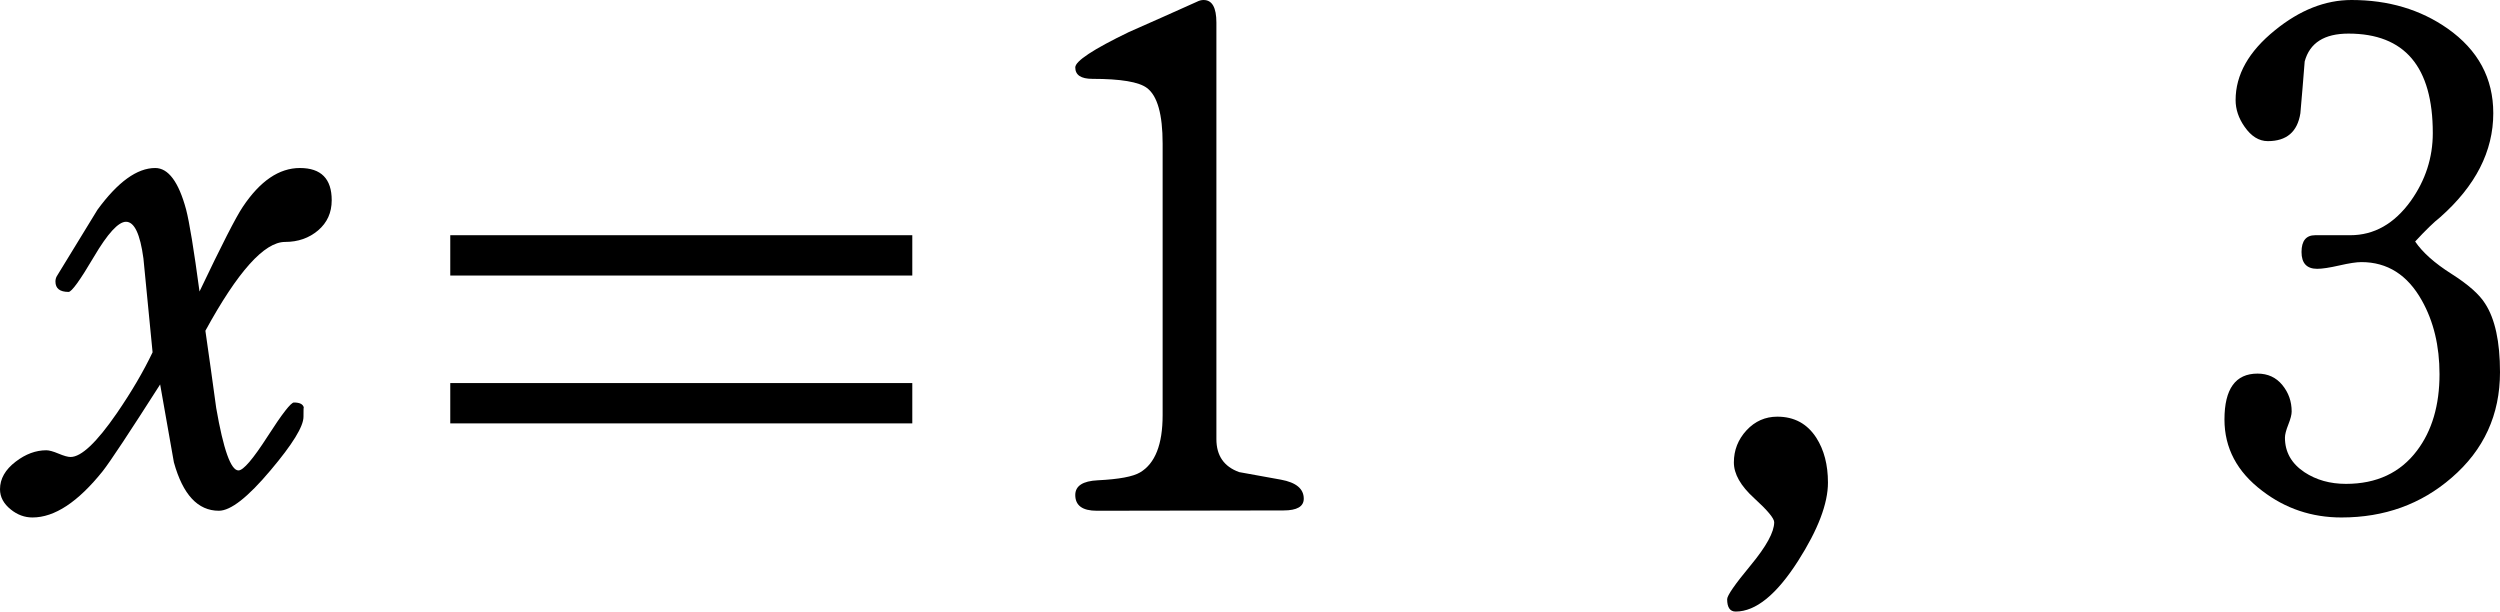
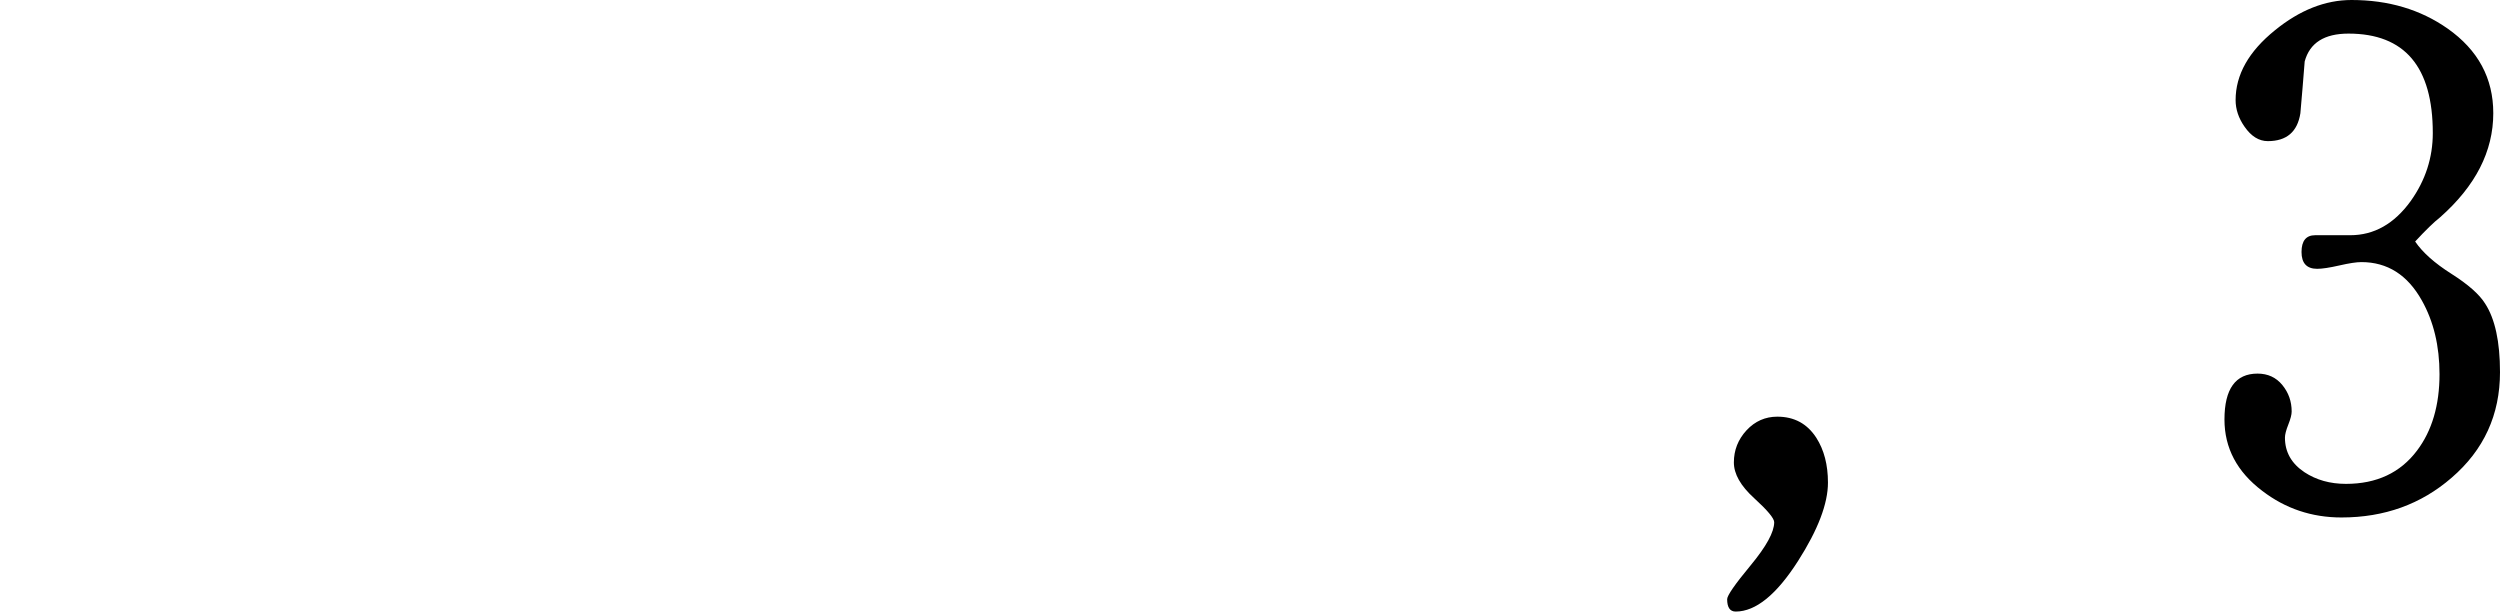
<svg xmlns="http://www.w3.org/2000/svg" version="1.1" baseProfile="full" width="89.28" height="21.84" viewBox="0 0 89.28 21.84" enable-background="new 0 0 89.28 21.84" xml:space="preserve">
  <g>
-     <path fill="#000000" fill-opacity="1" stroke-width="0.2" stroke-linejoin="round" d="M 11.846,7.151C 11.846,7.594 11.684,7.952 11.361,8.227C 11.037,8.502 10.644,8.64 10.181,8.64C 9.439,8.64 8.49,9.698 7.335,11.812C 7.468,12.732 7.596,13.651 7.721,14.569C 7.979,16.056 8.244,16.8 8.516,16.8C 8.689,16.8 9.035,16.396 9.555,15.587C 10.075,14.778 10.389,14.374 10.496,14.374C 10.701,14.374 10.819,14.432 10.849,14.55C 10.841,14.543 10.838,14.654 10.838,14.884C 10.838,15.231 10.446,15.867 9.664,16.793C 8.854,17.758 8.238,18.24 7.815,18.24C 7.065,18.24 6.53,17.664 6.21,16.511C 6.045,15.589 5.881,14.661 5.719,13.729C 4.616,15.456 3.933,16.489 3.668,16.826C 2.785,17.929 1.949,18.48 1.159,18.48C 0.879,18.48 0.621,18.385 0.386,18.195C 0.129,17.99 0,17.749 0,17.471C 0,17.099 0.188,16.77 0.562,16.485C 0.915,16.215 1.279,16.08 1.654,16.08C 1.754,16.08 1.899,16.12 2.091,16.2C 2.282,16.28 2.425,16.32 2.52,16.32C 2.903,16.32 3.453,15.8 4.17,14.76C 4.695,13.995 5.121,13.269 5.449,12.581C 5.339,11.464 5.23,10.346 5.122,9.229C 5.005,8.356 4.798,7.92 4.5,7.92C 4.228,7.92 3.845,8.337 3.353,9.172C 2.86,10.008 2.559,10.425 2.449,10.425C 2.136,10.425 1.98,10.301 1.98,10.054C 1.98,9.989 1.995,9.927 2.025,9.87C 2.51,9.082 2.995,8.29 3.48,7.492C 4.207,6.497 4.895,6 5.543,6C 6.01,6 6.378,6.492 6.645,7.477C 6.763,7.93 6.923,8.907 7.125,10.41C 7.913,8.755 8.428,7.747 8.67,7.388C 9.288,6.462 9.968,6 10.71,6C 11.467,6 11.846,6.384 11.846,7.151 Z " />
-     <path fill="#000000" fill-opacity="1" stroke-width="0.2" stroke-linejoin="round" d="M 32.58,9.84L 32.58,8.4L 16.08,8.4L 16.08,9.84L 32.58,9.84 Z M 32.58,15.12L 32.58,13.68L 16.08,13.68L 16.08,15.12L 32.58,15.12 Z " />
-     <path fill="#000000" fill-opacity="1" stroke-width="0.2" stroke-linejoin="round" d="M 46.56,17.809C 46.56,18.089 46.319,18.229 45.836,18.229L 39.169,18.24C 38.656,18.24 38.4,18.052 38.4,17.677C 38.4,17.352 38.669,17.177 39.206,17.152C 39.961,17.115 40.464,17.021 40.714,16.871C 41.251,16.554 41.52,15.873 41.52,14.828C 41.52,13.752 41.52,12.136 41.52,9.979C 41.52,7.821 41.52,6.205 41.52,5.13C 41.52,4.085 41.334,3.422 40.961,3.143C 40.676,2.925 40.026,2.816 39.011,2.816C 38.604,2.816 38.4,2.68 38.4,2.407C 38.4,2.183 39.039,1.761 40.316,1.144C 41.129,0.786 41.94,0.425 42.75,0.06C 42.828,0.02 42.905,0 42.983,0C 43.288,0 43.44,0.269 43.44,0.806L 43.44,15.682C 43.44,16.273 43.711,16.665 44.254,16.86C 44.746,16.948 45.244,17.038 45.746,17.13C 46.289,17.23 46.56,17.456 46.56,17.809 Z " />
    <path fill="#000000" fill-opacity="1" stroke-width="0.2" stroke-linejoin="round" d="M 65.28,17.235C 65.28,17.985 64.925,18.916 64.215,20.029C 63.445,21.236 62.701,21.84 61.984,21.84C 61.781,21.84 61.68,21.692 61.68,21.398C 61.68,21.267 61.96,20.864 62.52,20.188C 63.08,19.512 63.36,18.999 63.36,18.649C 63.36,18.511 63.12,18.224 62.64,17.786C 62.16,17.349 61.92,16.925 61.92,16.515C 61.92,16.075 62.071,15.693 62.372,15.367C 62.673,15.043 63.04,14.88 63.472,14.88C 64.075,14.88 64.539,15.131 64.864,15.634C 65.141,16.066 65.28,16.6 65.28,17.235 Z " />
    <path fill="#000000" fill-opacity="1" stroke-width="0.2" stroke-linejoin="round" d="M 89.28,13.29C 89.28,14.812 88.704,16.07 87.551,17.062C 86.461,18.008 85.15,18.48 83.618,18.48C 82.558,18.48 81.614,18.163 80.786,17.527C 79.889,16.848 79.44,15.999 79.44,14.981C 79.44,13.889 79.834,13.342 80.621,13.342C 80.989,13.342 81.284,13.478 81.506,13.749C 81.729,14.021 81.84,14.336 81.84,14.696C 81.84,14.806 81.8,14.962 81.72,15.163C 81.64,15.364 81.6,15.52 81.6,15.63C 81.6,16.142 81.832,16.554 82.297,16.864C 82.718,17.141 83.211,17.28 83.779,17.28C 84.874,17.28 85.72,16.884 86.317,16.091C 86.853,15.381 87.12,14.471 87.12,13.361C 87.12,12.356 86.91,11.48 86.49,10.732C 85.98,9.818 85.26,9.36 84.33,9.36C 84.155,9.36 83.892,9.4 83.543,9.48C 83.192,9.56 82.929,9.6 82.751,9.6C 82.379,9.6 82.192,9.4 82.192,9C 82.192,8.6 82.355,8.4 82.68,8.4C 82.825,8.4 83.034,8.4 83.308,8.4C 83.582,8.4 83.79,8.4 83.933,8.4C 84.785,8.4 85.505,7.992 86.093,7.177C 86.618,6.44 86.88,5.631 86.88,4.751C 86.88,2.384 85.876,1.2 83.869,1.2C 83.006,1.2 82.485,1.531 82.305,2.194C 82.257,2.811 82.206,3.429 82.151,4.046C 82.046,4.709 81.659,5.04 80.989,5.04C 80.671,5.04 80.394,4.867 80.156,4.523C 79.944,4.22 79.838,3.904 79.838,3.574C 79.838,2.669 80.306,1.837 81.244,1.08C 82.129,0.36 83.04,0 83.978,0C 85.295,0 86.439,0.34 87.409,1.02C 88.496,1.785 89.04,2.792 89.04,4.042C 89.04,5.403 88.407,6.641 87.142,7.759C 86.925,7.929 86.627,8.217 86.25,8.625C 86.515,9.015 86.946,9.399 87.544,9.778C 88.141,10.157 88.543,10.511 88.748,10.841C 89.103,11.386 89.28,12.203 89.28,13.29 Z " />
  </g>
</svg>